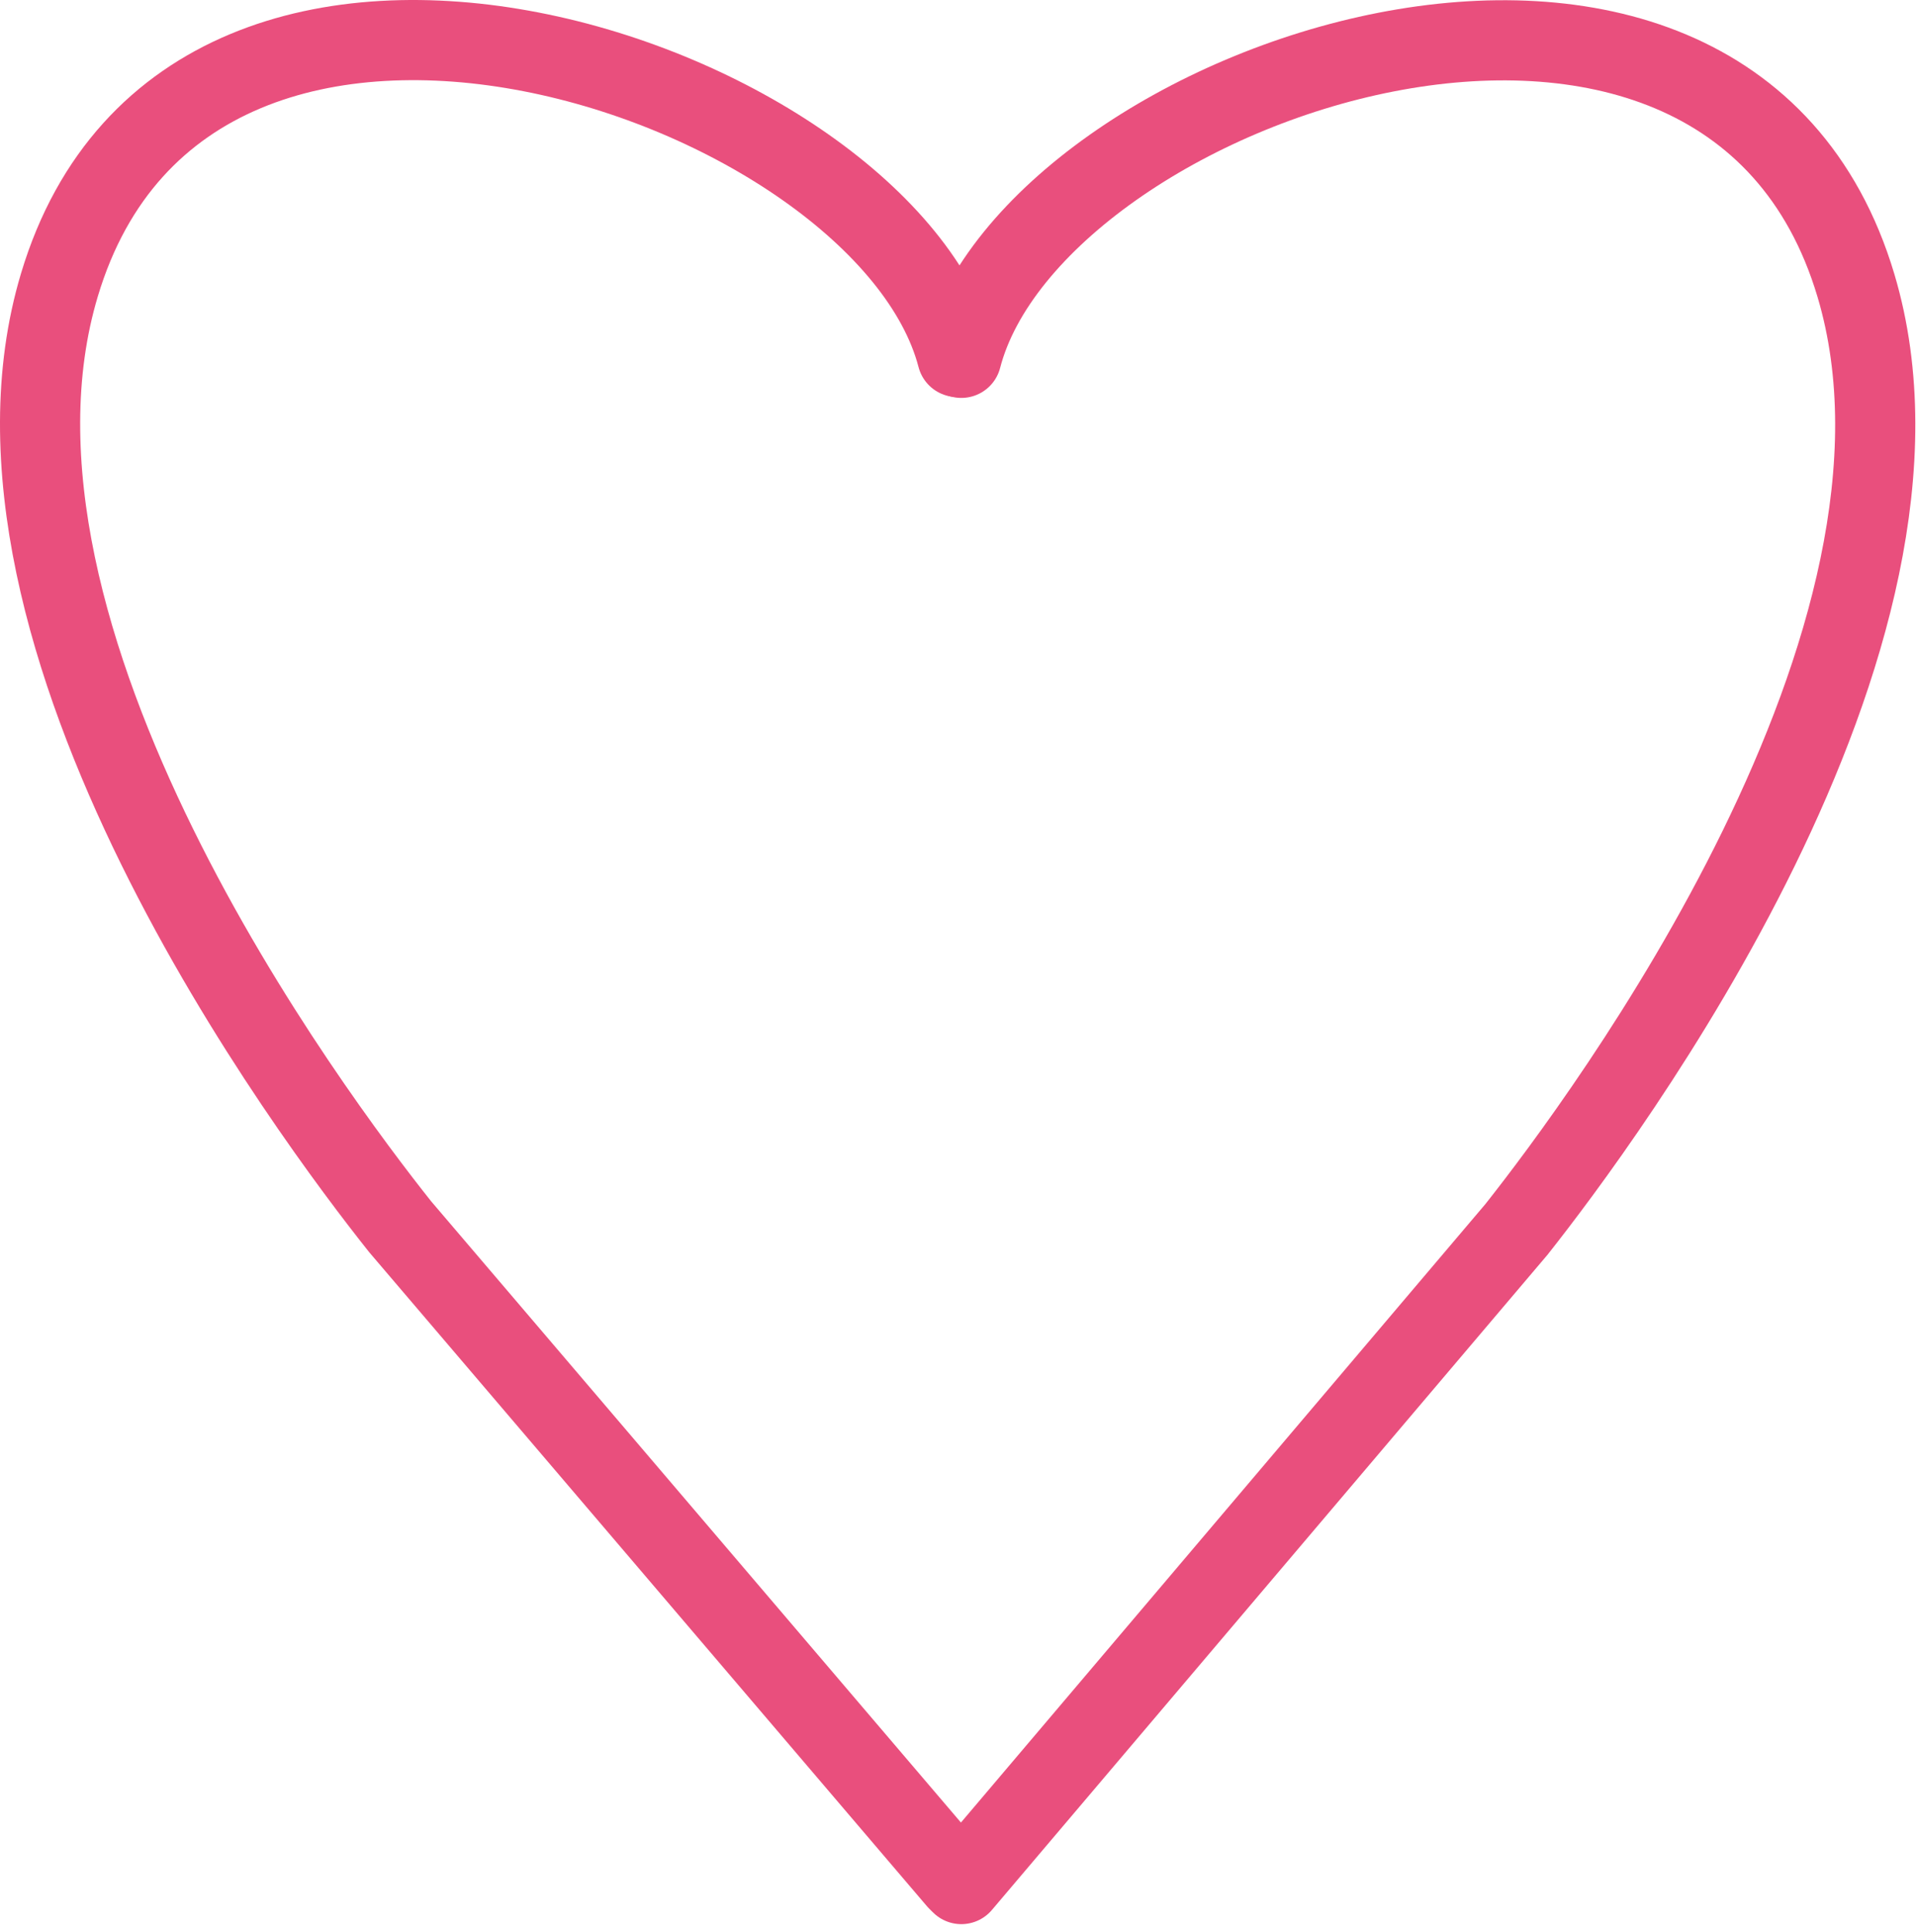
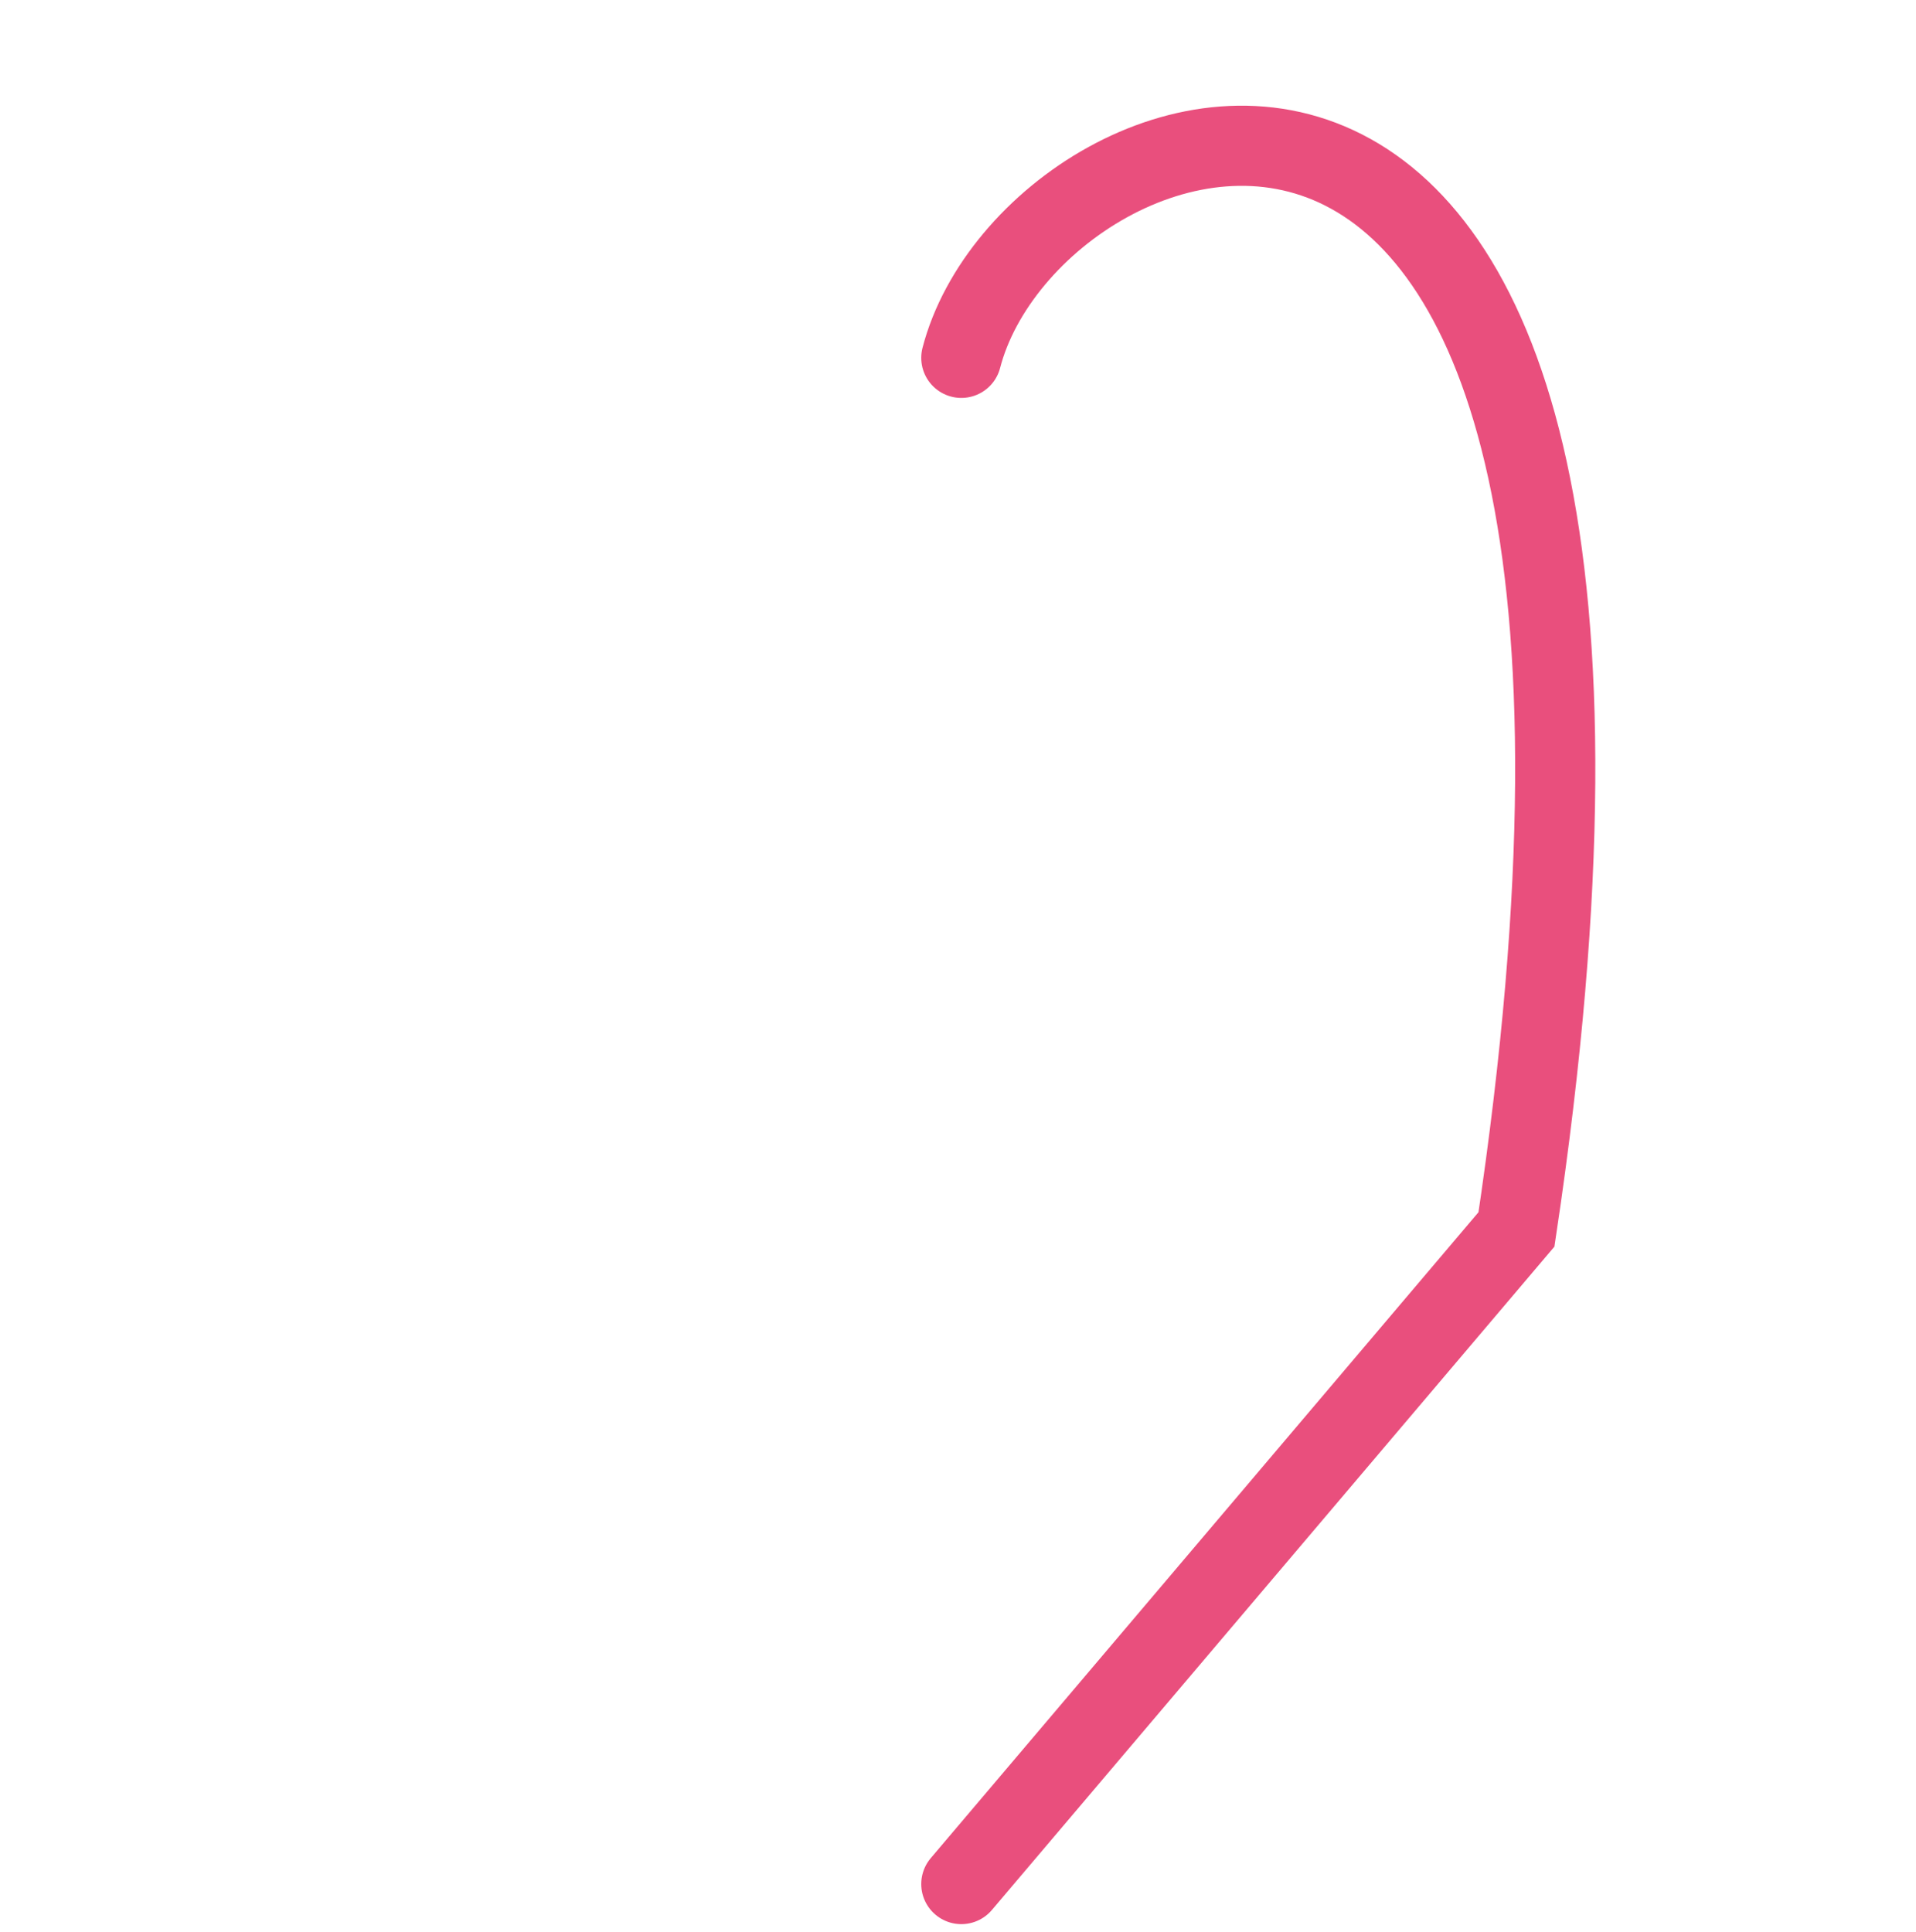
<svg xmlns="http://www.w3.org/2000/svg" width="239" height="241" viewBox="0 0 239 241" fill="none">
-   <path d="M119.416 234.531L49.916 153.031C38.916 139.198 -5.785 79.527 7.415 35.527C23.915 -19.473 110.416 10.031 119.416 44.531" stroke="#E94F7D" stroke-width="10" stroke-linecap="round" />
-   <path d="M119.915 235.027L189.163 153.361C200.123 139.499 244.661 79.706 231.509 35.616C215.069 -19.496 128.882 10.069 119.915 44.639" stroke="#E94F7D" stroke-width="10" stroke-linecap="round" />
+   <path d="M119.915 235.027L189.163 153.361C215.069 -19.496 128.882 10.069 119.915 44.639" stroke="#E94F7D" stroke-width="10" stroke-linecap="round" />
</svg>